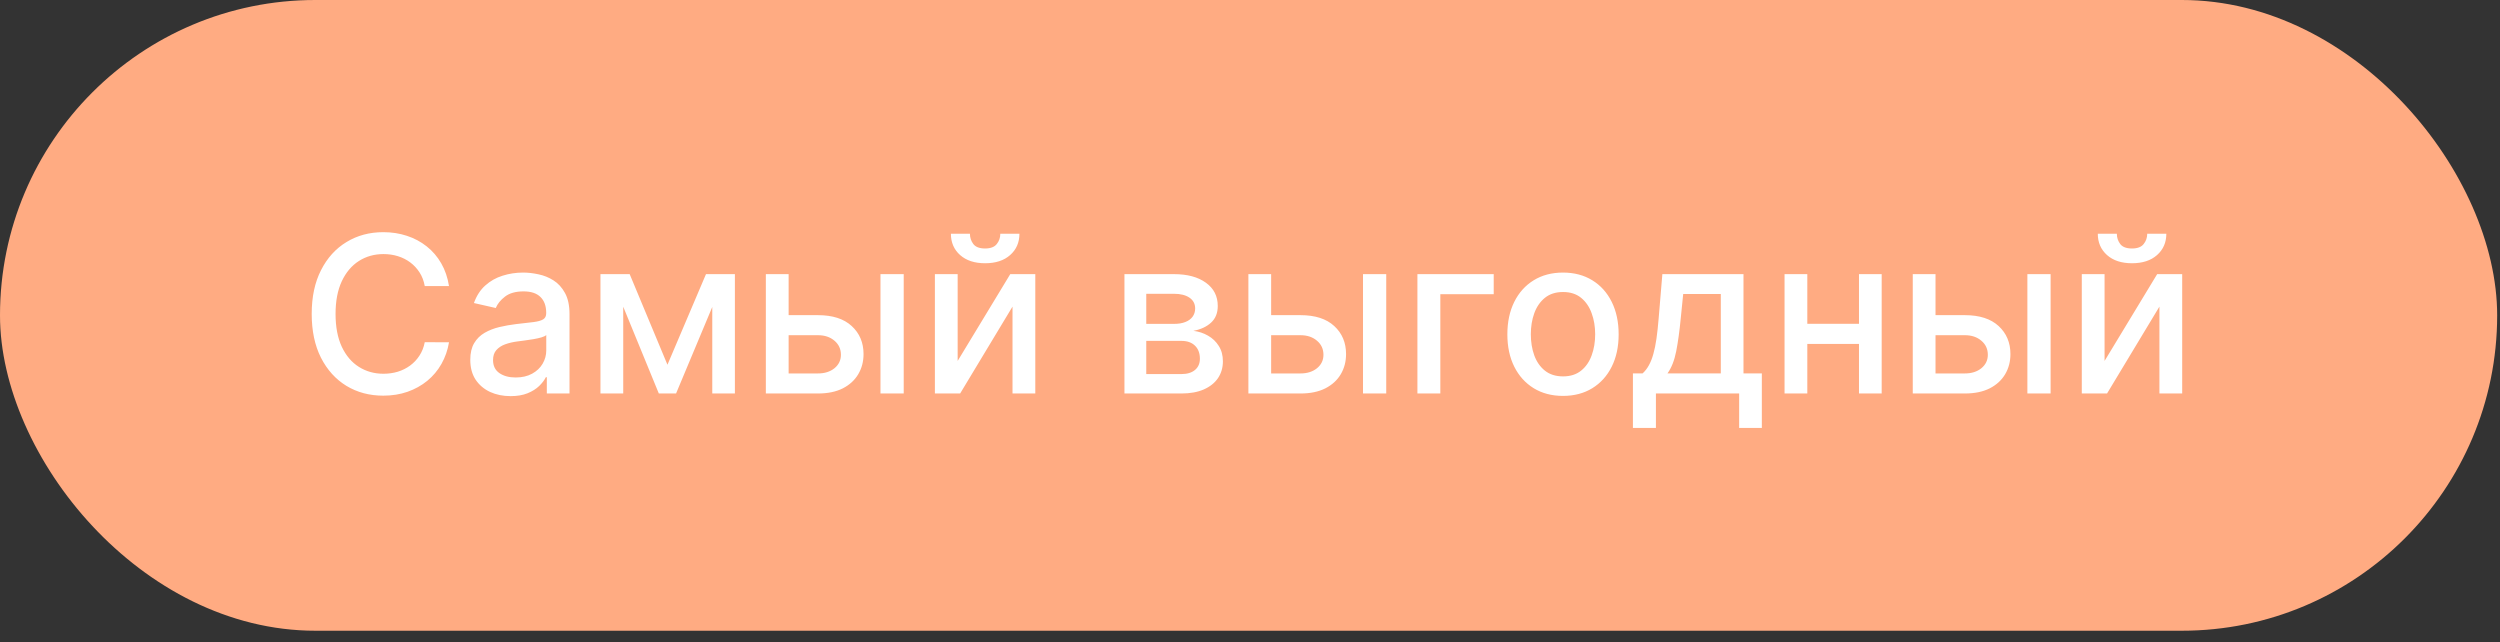
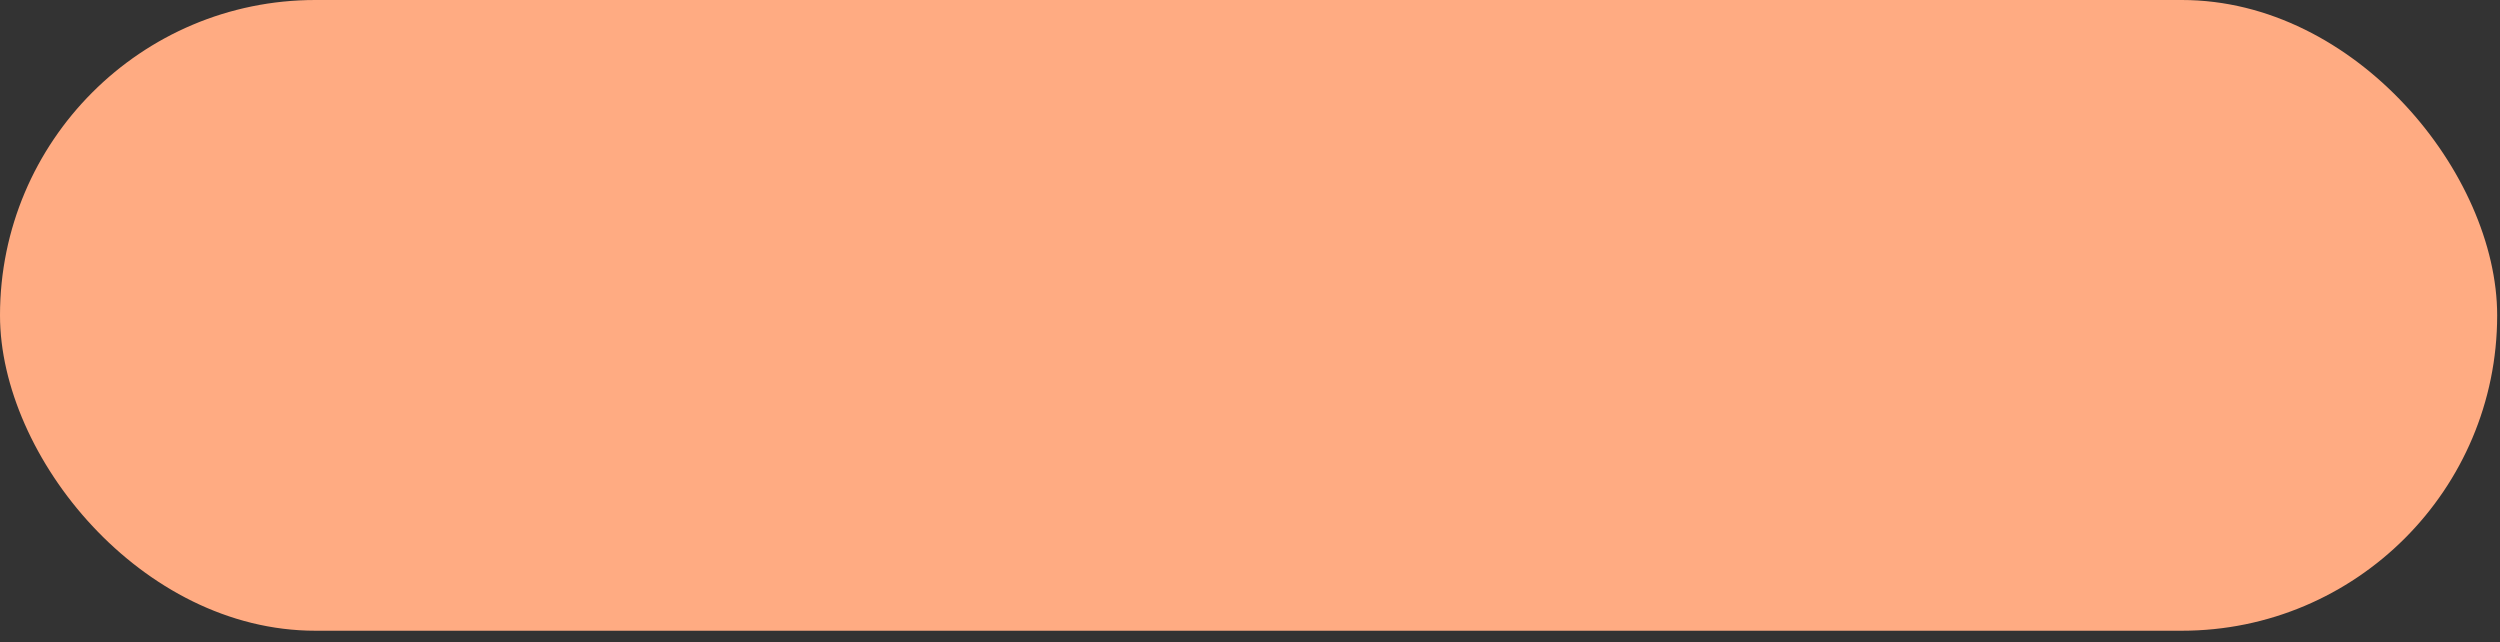
<svg xmlns="http://www.w3.org/2000/svg" width="144" height="37" viewBox="0 0 144 37" fill="none">
  <rect x="0" y="0" width="144" height="37" fill="#333333" stroke="none" />
  <rect width="143.837" height="36.33" rx="18.165" fill="#FFAB82" />
-   <path d="M25.863 16.479H24.466C24.413 16.181 24.313 15.918 24.166 15.691C24.02 15.465 23.841 15.272 23.629 15.114C23.417 14.956 23.18 14.837 22.918 14.756C22.658 14.675 22.382 14.635 22.09 14.635C21.561 14.635 21.088 14.768 20.671 15.034C20.256 15.299 19.928 15.688 19.686 16.202C19.447 16.715 19.328 17.342 19.328 18.082C19.328 18.828 19.447 19.457 19.686 19.971C19.928 20.484 20.257 20.872 20.675 21.134C21.093 21.397 21.563 21.528 22.085 21.528C22.375 21.528 22.649 21.489 22.909 21.412C23.171 21.331 23.409 21.213 23.62 21.058C23.832 20.903 24.011 20.713 24.157 20.49C24.307 20.263 24.41 20.003 24.466 19.711L25.863 19.715C25.788 20.166 25.643 20.581 25.429 20.96C25.217 21.336 24.944 21.661 24.61 21.936C24.278 22.207 23.899 22.417 23.473 22.567C23.046 22.716 22.58 22.79 22.076 22.79C21.282 22.79 20.575 22.602 19.954 22.226C19.334 21.847 18.845 21.306 18.486 20.602C18.131 19.897 17.954 19.057 17.954 18.082C17.954 17.103 18.133 16.263 18.491 15.562C18.849 14.857 19.338 14.317 19.959 13.941C20.58 13.562 21.285 13.373 22.076 13.373C22.562 13.373 23.016 13.443 23.437 13.583C23.86 13.721 24.241 13.924 24.578 14.192C24.915 14.458 25.194 14.783 25.415 15.168C25.636 15.55 25.785 15.987 25.863 16.479ZM29.411 22.817C28.975 22.817 28.581 22.737 28.229 22.576C27.877 22.411 27.598 22.174 27.392 21.864C27.189 21.553 27.088 21.173 27.088 20.723C27.088 20.335 27.163 20.015 27.312 19.765C27.461 19.514 27.663 19.316 27.916 19.169C28.17 19.023 28.453 18.913 28.767 18.838C29.08 18.764 29.399 18.707 29.724 18.668C30.136 18.62 30.47 18.581 30.727 18.552C30.984 18.519 31.17 18.467 31.287 18.395C31.403 18.323 31.461 18.207 31.461 18.046V18.015C31.461 17.624 31.351 17.321 31.13 17.106C30.912 16.891 30.587 16.784 30.154 16.784C29.703 16.784 29.348 16.884 29.089 17.084C28.832 17.28 28.655 17.5 28.556 17.741L27.298 17.455C27.448 17.037 27.666 16.7 27.952 16.444C28.241 16.184 28.574 15.996 28.95 15.88C29.326 15.76 29.721 15.7 30.136 15.7C30.411 15.7 30.702 15.733 31.009 15.799C31.319 15.862 31.609 15.978 31.877 16.148C32.149 16.318 32.371 16.561 32.544 16.878C32.717 17.191 32.804 17.598 32.804 18.1V22.665H31.497V21.725H31.443C31.357 21.898 31.227 22.068 31.054 22.235C30.881 22.402 30.658 22.541 30.387 22.652C30.115 22.762 29.79 22.817 29.411 22.817ZM29.702 21.743C30.072 21.743 30.388 21.67 30.651 21.524C30.916 21.378 31.118 21.186 31.255 20.951C31.395 20.712 31.465 20.457 31.465 20.185V19.299C31.418 19.347 31.325 19.392 31.188 19.433C31.054 19.472 30.9 19.506 30.727 19.536C30.554 19.563 30.385 19.589 30.221 19.612C30.057 19.633 29.92 19.651 29.809 19.666C29.55 19.699 29.313 19.754 29.098 19.832C28.886 19.909 28.716 20.021 28.587 20.168C28.462 20.311 28.399 20.502 28.399 20.74C28.399 21.072 28.522 21.322 28.767 21.492C29.011 21.659 29.323 21.743 29.702 21.743ZM38.445 21.009L40.665 15.79H41.819L38.941 22.665H37.948L35.128 15.79H36.269L38.445 21.009ZM35.898 15.79V22.665H34.586V15.79H35.898ZM41.027 22.665V15.79H42.33V22.665H41.027ZM45.12 18.153H47.117C47.958 18.153 48.606 18.362 49.059 18.78C49.513 19.198 49.74 19.736 49.74 20.396C49.74 20.825 49.638 21.212 49.435 21.555C49.232 21.898 48.935 22.17 48.545 22.37C48.154 22.567 47.678 22.665 47.117 22.665H44.113V15.79H45.425V21.51H47.117C47.502 21.51 47.818 21.41 48.066 21.21C48.313 21.007 48.437 20.749 48.437 20.436C48.437 20.105 48.313 19.835 48.066 19.626C47.818 19.414 47.502 19.308 47.117 19.308H45.12V18.153ZM50.715 22.665V15.79H52.054V22.665H50.715ZM55.161 20.79L58.191 15.79H59.633V22.665H58.321V17.661L55.304 22.665H53.85V15.79H55.161V20.79ZM57.618 13.463H58.719C58.719 13.967 58.541 14.377 58.182 14.693C57.827 15.007 57.347 15.163 56.741 15.163C56.138 15.163 55.66 15.007 55.304 14.693C54.949 14.377 54.772 13.967 54.772 13.463H55.868C55.868 13.686 55.934 13.885 56.065 14.058C56.197 14.228 56.422 14.313 56.741 14.313C57.054 14.313 57.278 14.228 57.413 14.058C57.55 13.888 57.618 13.689 57.618 13.463ZM64.768 22.665V15.79H67.619C68.395 15.79 69.009 15.956 69.463 16.287C69.916 16.615 70.143 17.061 70.143 17.625C70.143 18.028 70.015 18.347 69.758 18.583C69.502 18.819 69.162 18.977 68.738 19.057C69.045 19.093 69.327 19.186 69.584 19.335C69.84 19.481 70.046 19.678 70.201 19.926C70.36 20.173 70.439 20.469 70.439 20.812C70.439 21.176 70.345 21.498 70.157 21.779C69.969 22.056 69.696 22.274 69.338 22.432C68.983 22.587 68.554 22.665 68.053 22.665H64.768ZM66.025 21.546H68.053C68.384 21.546 68.644 21.467 68.832 21.309C69.02 21.151 69.114 20.936 69.114 20.664C69.114 20.345 69.02 20.094 68.832 19.912C68.644 19.727 68.384 19.635 68.053 19.635H66.025V21.546ZM66.025 18.655H67.632C67.883 18.655 68.098 18.619 68.277 18.547C68.459 18.476 68.598 18.374 68.693 18.243C68.791 18.108 68.841 17.95 68.841 17.768C68.841 17.503 68.732 17.295 68.514 17.146C68.296 16.997 67.998 16.922 67.619 16.922H66.025V18.655ZM72.914 18.153H74.91C75.752 18.153 76.399 18.362 76.853 18.78C77.306 19.198 77.533 19.736 77.533 20.396C77.533 20.825 77.432 21.212 77.229 21.555C77.026 21.898 76.729 22.17 76.338 22.37C75.947 22.567 75.471 22.665 74.91 22.665H71.907V15.79H73.218V21.51H74.91C75.295 21.51 75.611 21.41 75.859 21.21C76.107 21.007 76.231 20.749 76.231 20.436C76.231 20.105 76.107 19.835 75.859 19.626C75.611 19.414 75.295 19.308 74.91 19.308H72.914V18.153ZM78.509 22.665V15.79H79.847V22.665H78.509ZM86.038 15.79V16.945H82.963V22.665H81.643V15.79H86.038ZM90.029 22.804C89.384 22.804 88.822 22.656 88.341 22.361C87.861 22.065 87.488 21.652 87.222 21.121C86.957 20.59 86.824 19.969 86.824 19.259C86.824 18.546 86.957 17.922 87.222 17.388C87.488 16.854 87.861 16.439 88.341 16.144C88.822 15.848 89.384 15.7 90.029 15.7C90.673 15.7 91.236 15.848 91.716 16.144C92.197 16.439 92.57 16.854 92.835 17.388C93.101 17.922 93.234 18.546 93.234 19.259C93.234 19.969 93.101 20.59 92.835 21.121C92.57 21.652 92.197 22.065 91.716 22.361C91.236 22.656 90.673 22.804 90.029 22.804ZM90.033 21.68C90.451 21.68 90.797 21.57 91.072 21.349C91.346 21.128 91.549 20.834 91.68 20.467C91.815 20.1 91.882 19.696 91.882 19.254C91.882 18.816 91.815 18.413 91.68 18.046C91.549 17.676 91.346 17.379 91.072 17.155C90.797 16.931 90.451 16.82 90.033 16.82C89.612 16.82 89.263 16.931 88.986 17.155C88.711 17.379 88.507 17.676 88.373 18.046C88.241 18.413 88.176 18.816 88.176 19.254C88.176 19.696 88.241 20.1 88.373 20.467C88.507 20.834 88.711 21.128 88.986 21.349C89.263 21.57 89.612 21.68 90.033 21.68ZM94.056 24.648V21.506H94.615C94.759 21.375 94.879 21.218 94.978 21.036C95.079 20.854 95.165 20.637 95.233 20.387C95.305 20.136 95.364 19.844 95.412 19.509C95.46 19.172 95.502 18.787 95.537 18.355L95.752 15.79H100.425V21.506H101.482V24.648H100.175V22.665H95.381V24.648H94.056ZM96.048 21.506H99.118V16.936H96.952L96.809 18.355C96.74 19.077 96.653 19.703 96.549 20.235C96.445 20.763 96.278 21.186 96.048 21.506ZM107.449 18.65V19.809H103.725V18.65H107.449ZM104.101 15.79V22.665H102.79V15.79H104.101ZM108.385 15.79V22.665H107.078V15.79H108.385ZM111.182 18.153H113.178C114.02 18.153 114.667 18.362 115.121 18.78C115.574 19.198 115.801 19.736 115.801 20.396C115.801 20.825 115.7 21.212 115.497 21.555C115.294 21.898 114.997 22.17 114.606 22.37C114.215 22.567 113.739 22.665 113.178 22.665H110.175V15.79H111.486V21.51H113.178C113.563 21.51 113.88 21.41 114.127 21.21C114.375 21.007 114.499 20.749 114.499 20.436C114.499 20.105 114.375 19.835 114.127 19.626C113.88 19.414 113.563 19.308 113.178 19.308H111.182V18.153ZM116.777 22.665V15.79H118.115V22.665H116.777ZM121.223 20.79L124.253 15.79H125.694V22.665H124.383V17.661L121.366 22.665H119.911V15.79H121.223V20.79ZM123.68 13.463H124.781C124.781 13.967 124.602 14.377 124.244 14.693C123.889 15.007 123.408 15.163 122.803 15.163C122.2 15.163 121.721 15.007 121.366 14.693C121.011 14.377 120.833 13.967 120.833 13.463H121.93C121.93 13.686 121.996 13.885 122.127 14.058C122.258 14.228 122.483 14.313 122.803 14.313C123.116 14.313 123.34 14.228 123.474 14.058C123.611 13.888 123.68 13.689 123.68 13.463Z" fill="white" />
</svg>